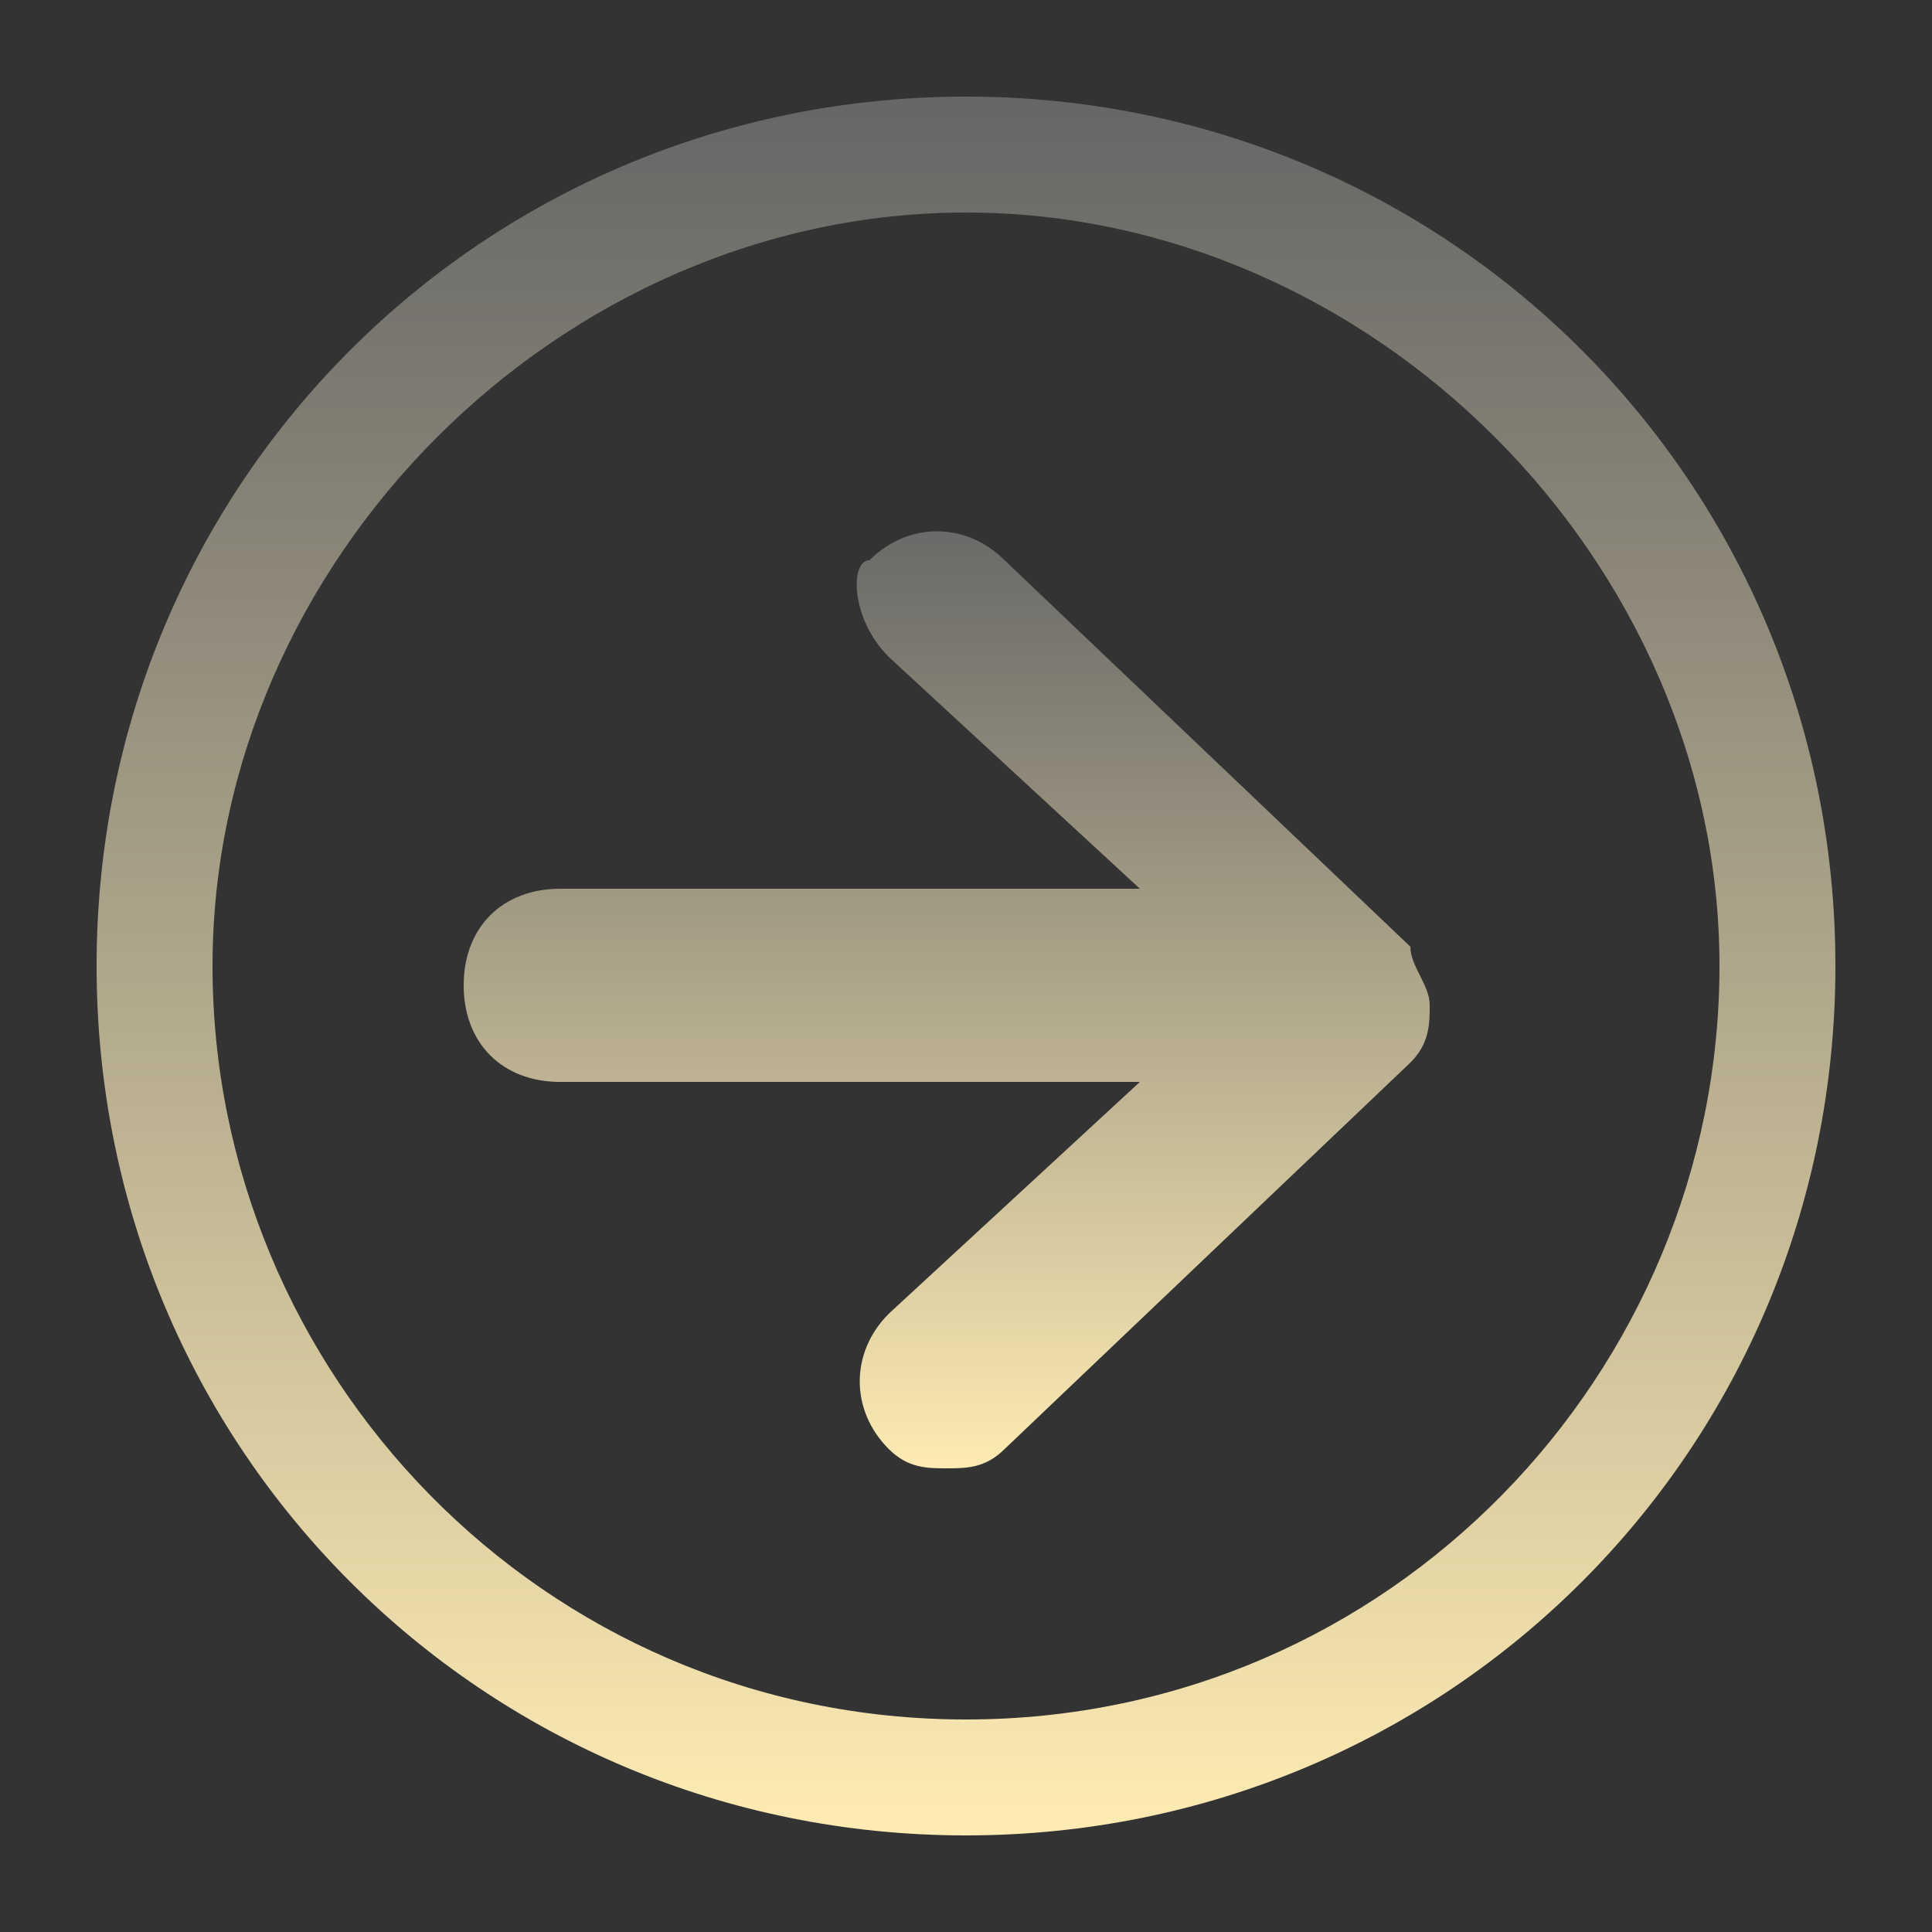
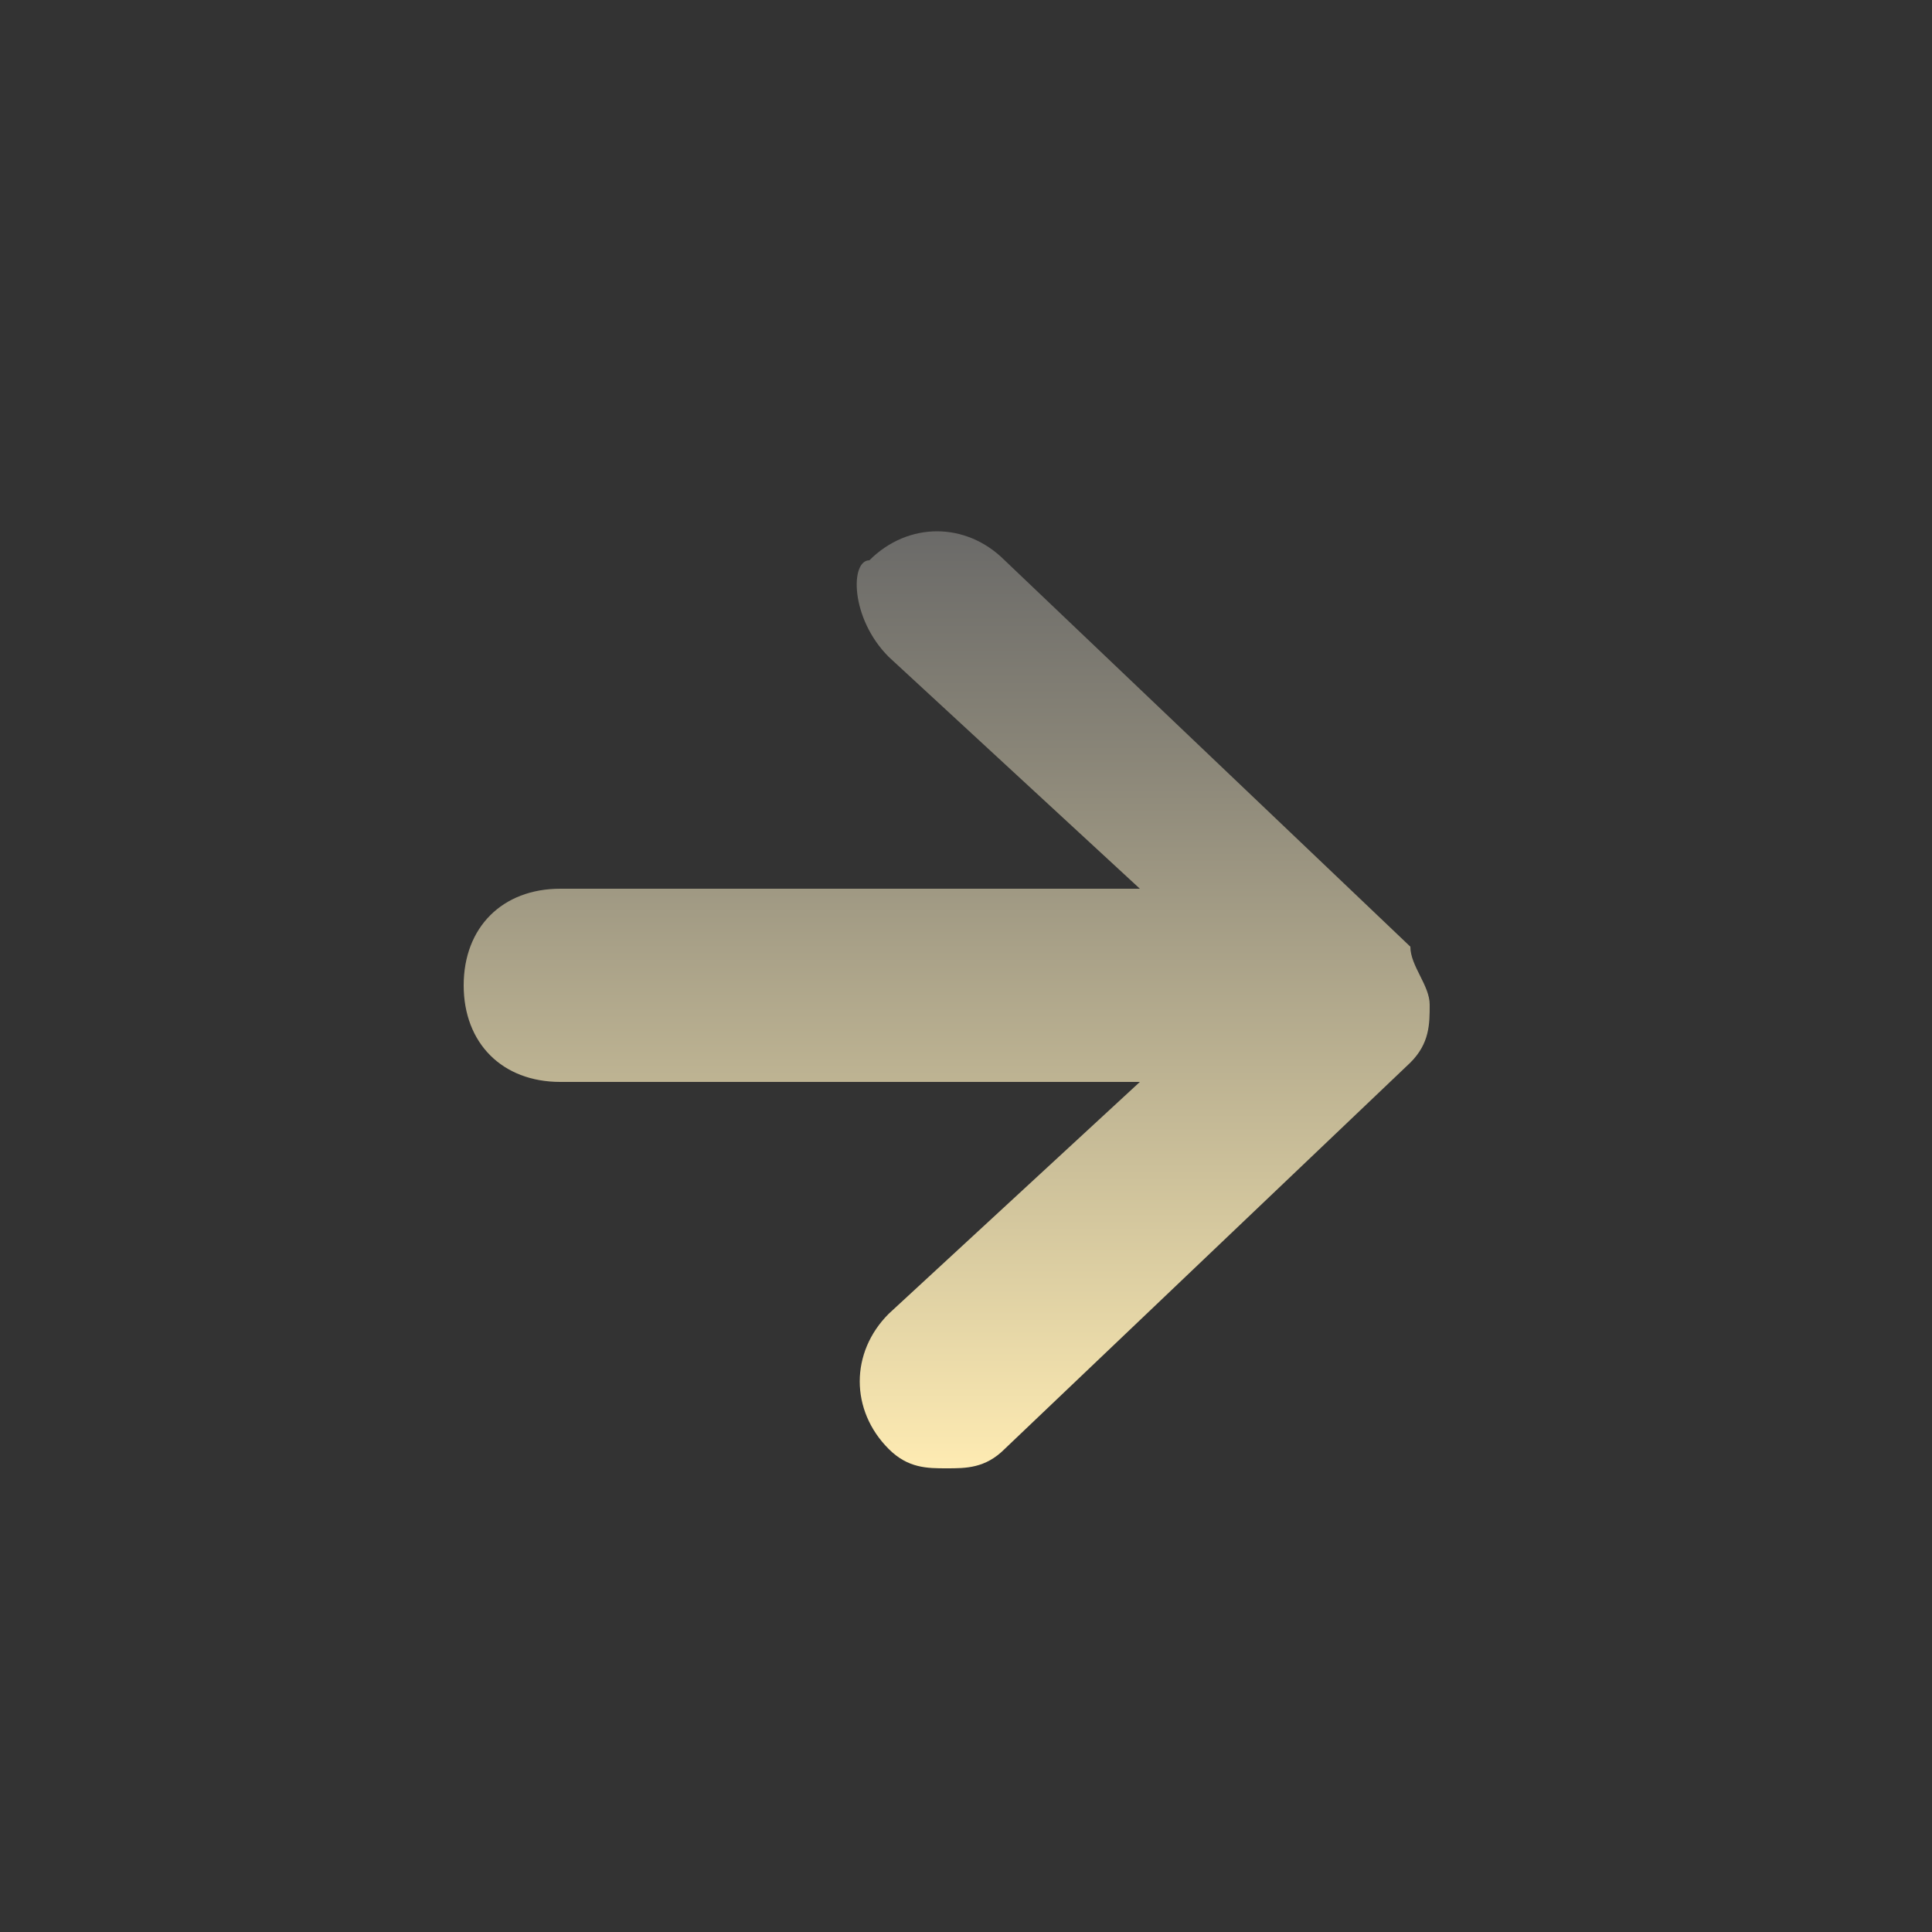
<svg xmlns="http://www.w3.org/2000/svg" version="1.1" id="ARROW" x="0px" y="0px" viewBox="0 0 10 10" style="enable-background:new 0 0 10 10;" xml:space="preserve">
  <rect x="0" y="0" width="10" height="10" fill="#333333" stroke="none" />
  <style type="text/css">
	.st0{fill:url(#SVGID_1_);}
	.st1{fill:url(#SVGID_00000178895570365142591210000000413344789045330608_);}
</style>
  <g>
    <linearGradient id="SVGID_1_" gradientUnits="userSpaceOnUse" x1="0.5" y1="5" x2="9.5" y2="5" gradientTransform="matrix(6.123234e-17 -1 1 6.123234e-17 0 10)">
      <stop offset="2.011937e-07" style="stop-color:#FFECB3" />
      <stop offset="0.198" style="stop-color:#DED0A3" />
      <stop offset="0.749" style="stop-color:#888477" />
      <stop offset="1" style="stop-color:#666666" />
    </linearGradient>
-     <path class="st0" d="M0.5,5c0,2.5,2,4.5,4.5,4.5s4.5-2,4.5-4.5S7.5,0.5,5,0.5S0.5,2.5,0.5,5z M8.9,5c0,2.1-1.7,3.9-3.9,3.9   S1.1,7.1,1.1,5S2.9,1.1,5,1.1S8.9,2.9,8.9,5z" />
    <linearGradient id="SVGID_00000085241799336516154020000010906654618081327034_" gradientUnits="userSpaceOnUse" x1="2.368" y1="4.917" x2="7.411" y2="4.917" gradientTransform="matrix(6.123234e-17 -1 1 6.123234e-17 0 10)">
      <stop offset="2.011937e-07" style="stop-color:#FFECB3" />
      <stop offset="0.198" style="stop-color:#DED0A3" />
      <stop offset="0.749" style="stop-color:#888477" />
      <stop offset="1" style="stop-color:#666666" />
    </linearGradient>
    <path style="fill:url(#SVGID_00000085241799336516154020000010906654618081327034_);" d="M4.6,3.4l1.3,1.2h-3   c-0.3,0-0.5,0.2-0.5,0.5c0,0.3,0.2,0.5,0.5,0.5h3L4.6,6.8C4.4,7,4.4,7.3,4.6,7.5c0.1,0.1,0.2,0.1,0.3,0.1c0.1,0,0.2,0,0.3-0.1   l2.1-2c0.1-0.1,0.1-0.2,0.1-0.3c0-0.1-0.1-0.2-0.1-0.3l-2.1-2c-0.2-0.2-0.5-0.2-0.7,0C4.4,2.9,4.4,3.2,4.6,3.4z" />
  </g>
</svg>